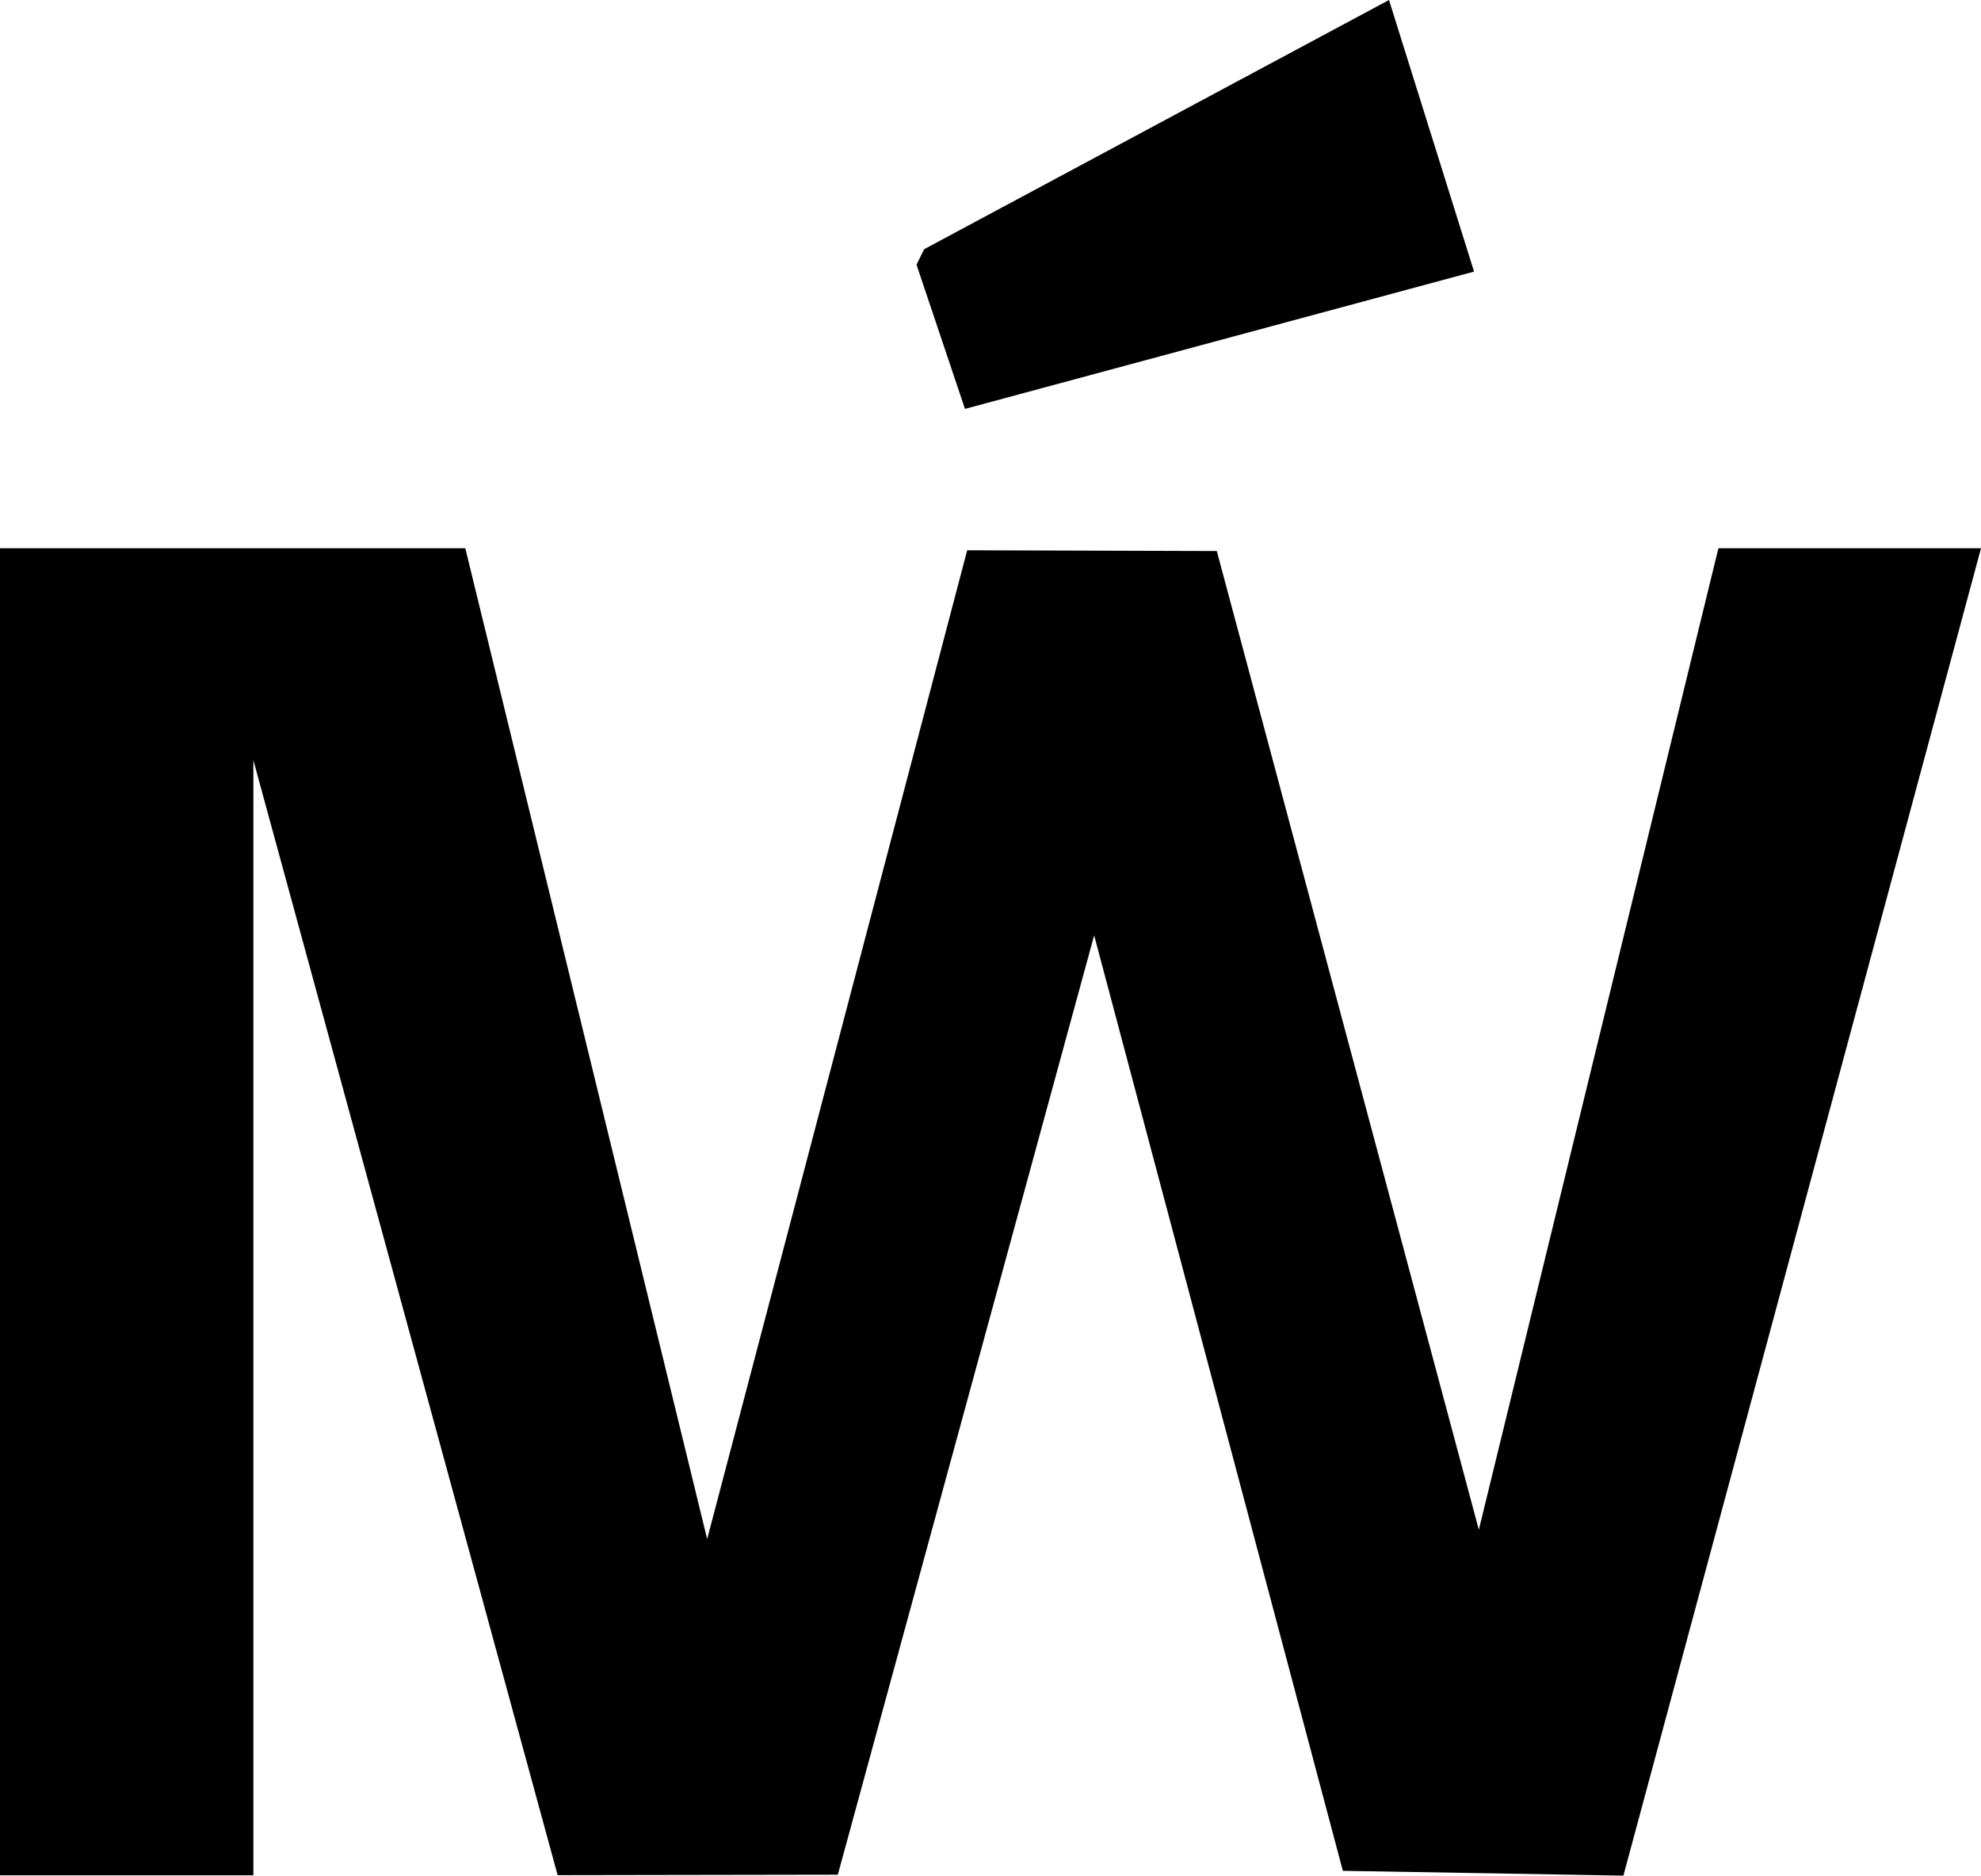
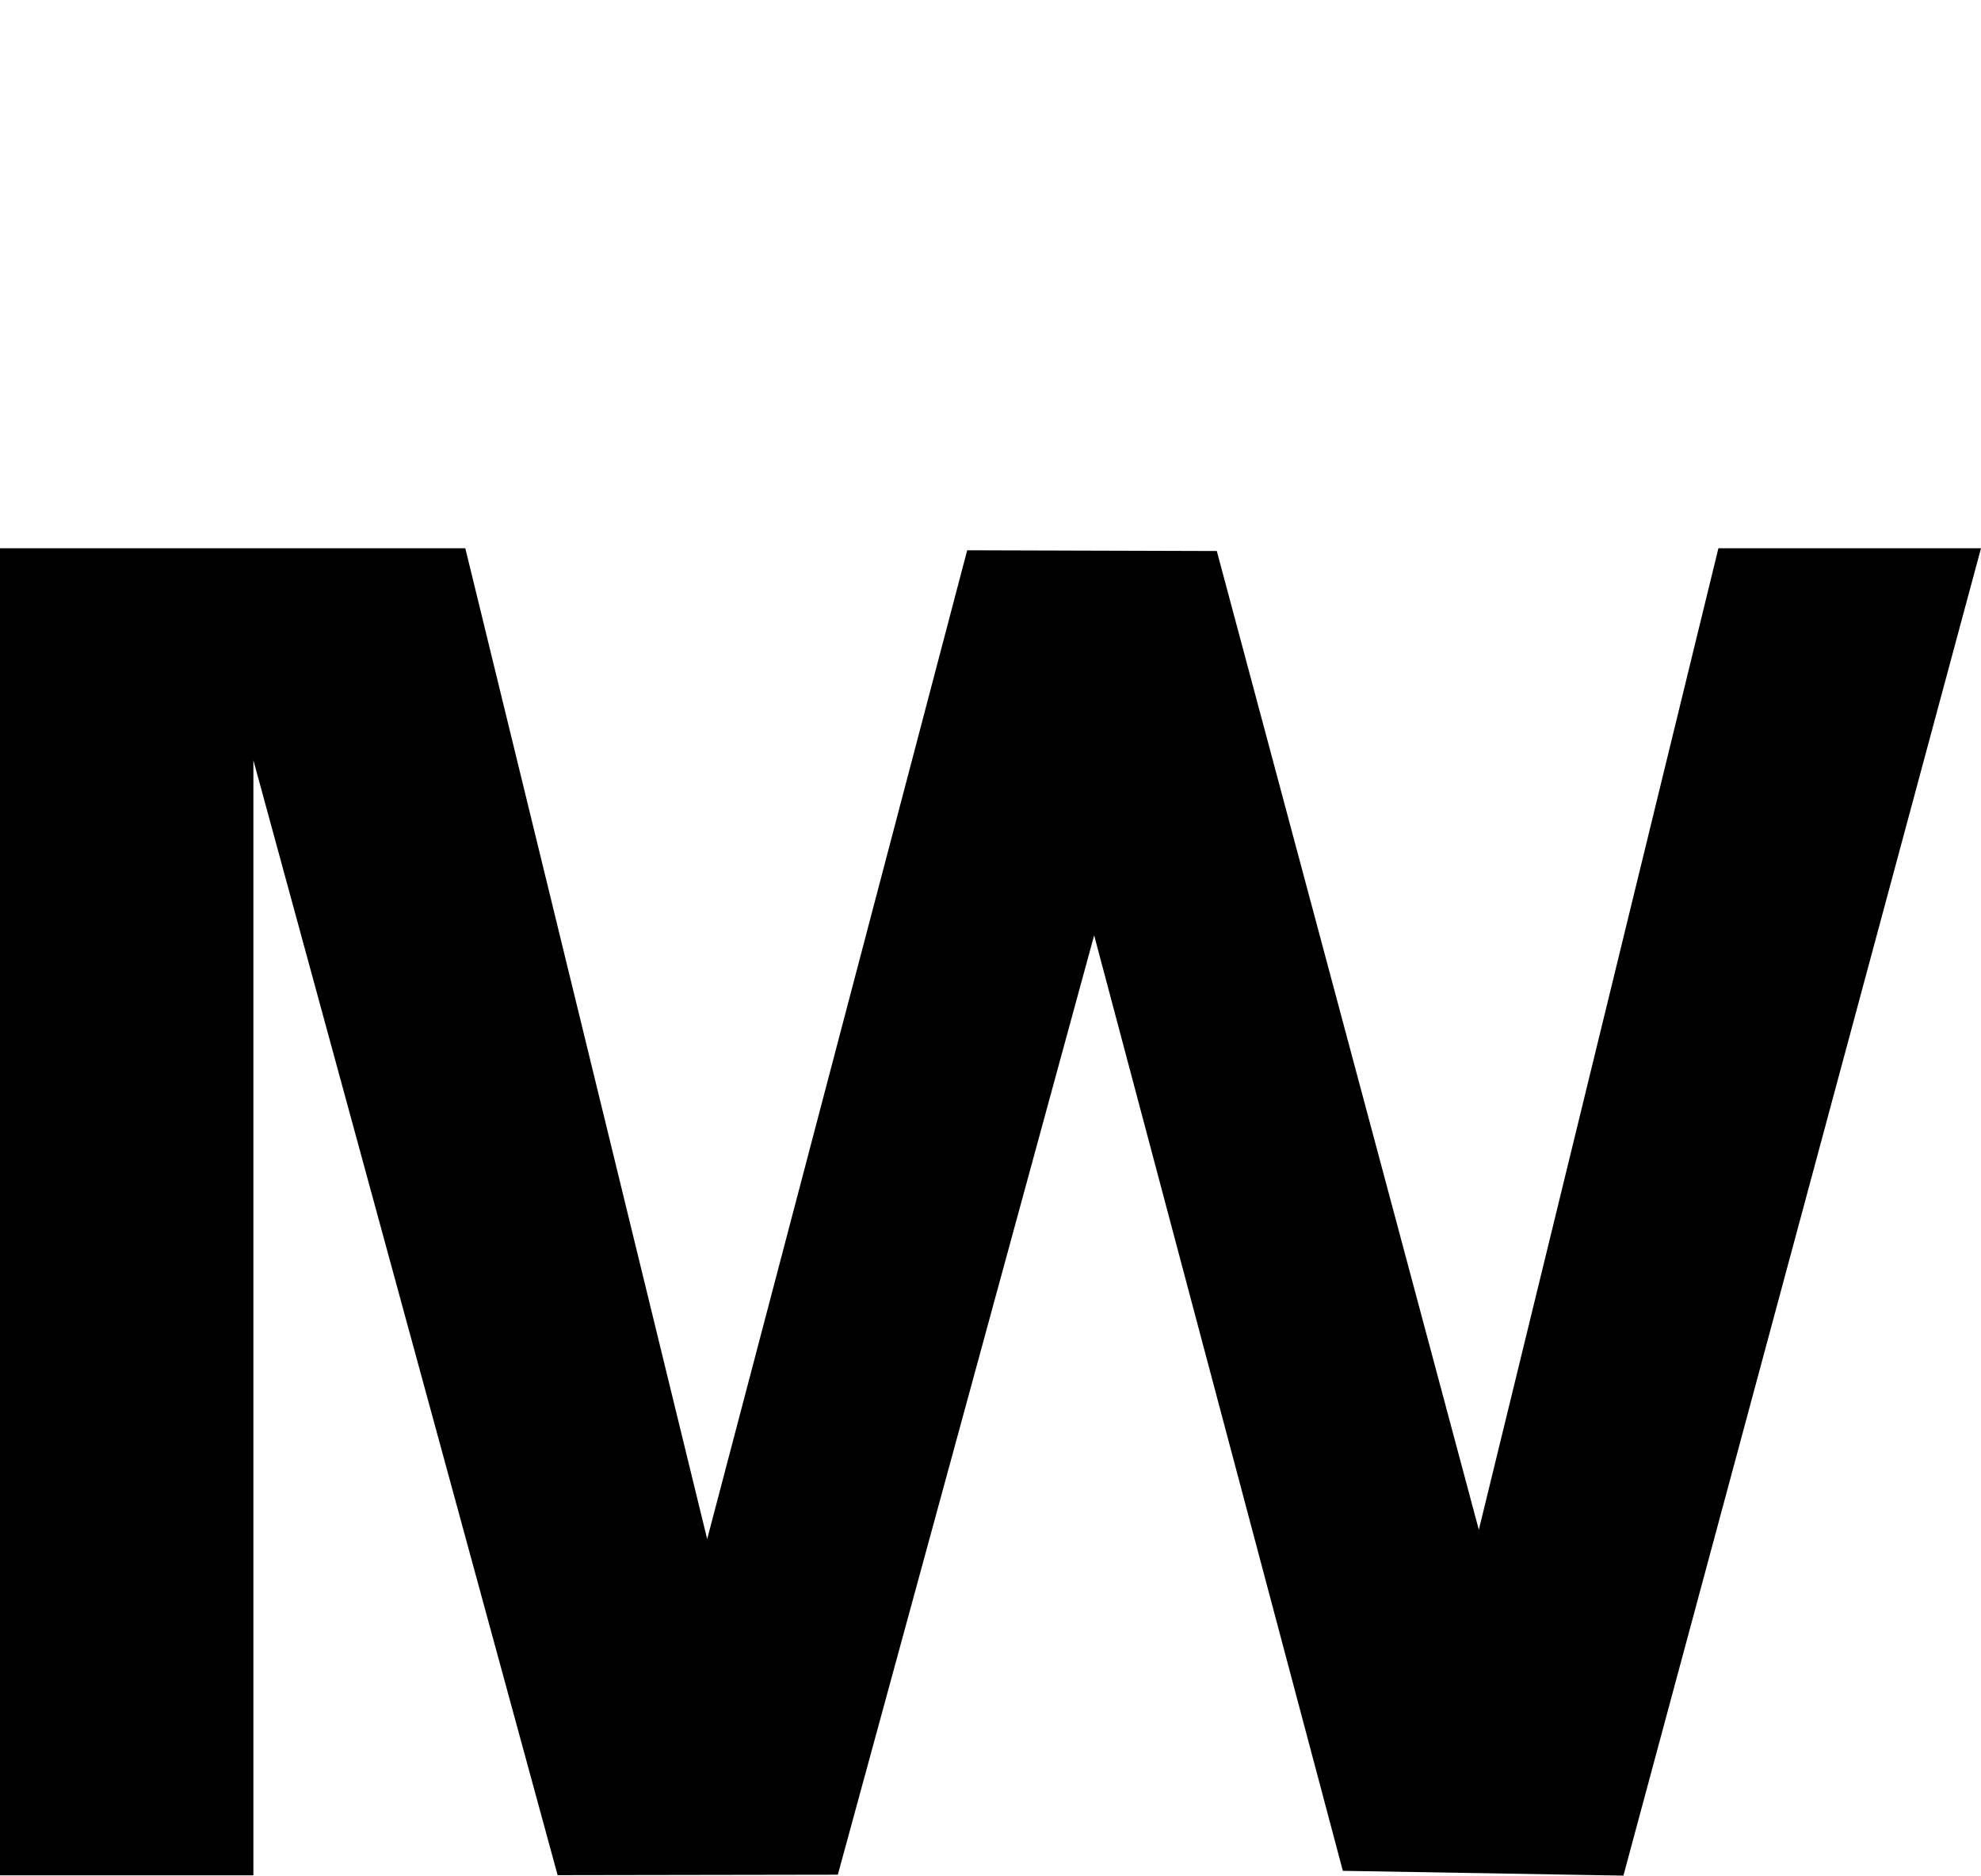
<svg xmlns="http://www.w3.org/2000/svg" id="Layer_2" data-name="Layer 2" viewBox="0 0 215 203.52">
  <g id="Layer_1-2" data-name="Layer 1">
    <g>
      <polygon points="50.5 59.49 76.75 167 104.97 59.71 132.06 59.79 160.5 165.99 186.5 59.49 215 59.49 176.19 203.52 145.74 203 118.75 101.49 90.93 203.42 60.52 203.47 27.5 82.49 27.5 203.49 0 203.49 0 59.49 50.5 59.49" />
-       <polygon points="159.98 29.47 104.73 44.37 99.47 28.72 100.3 27.04 150.75 0 159.98 29.47" />
    </g>
  </g>
</svg>